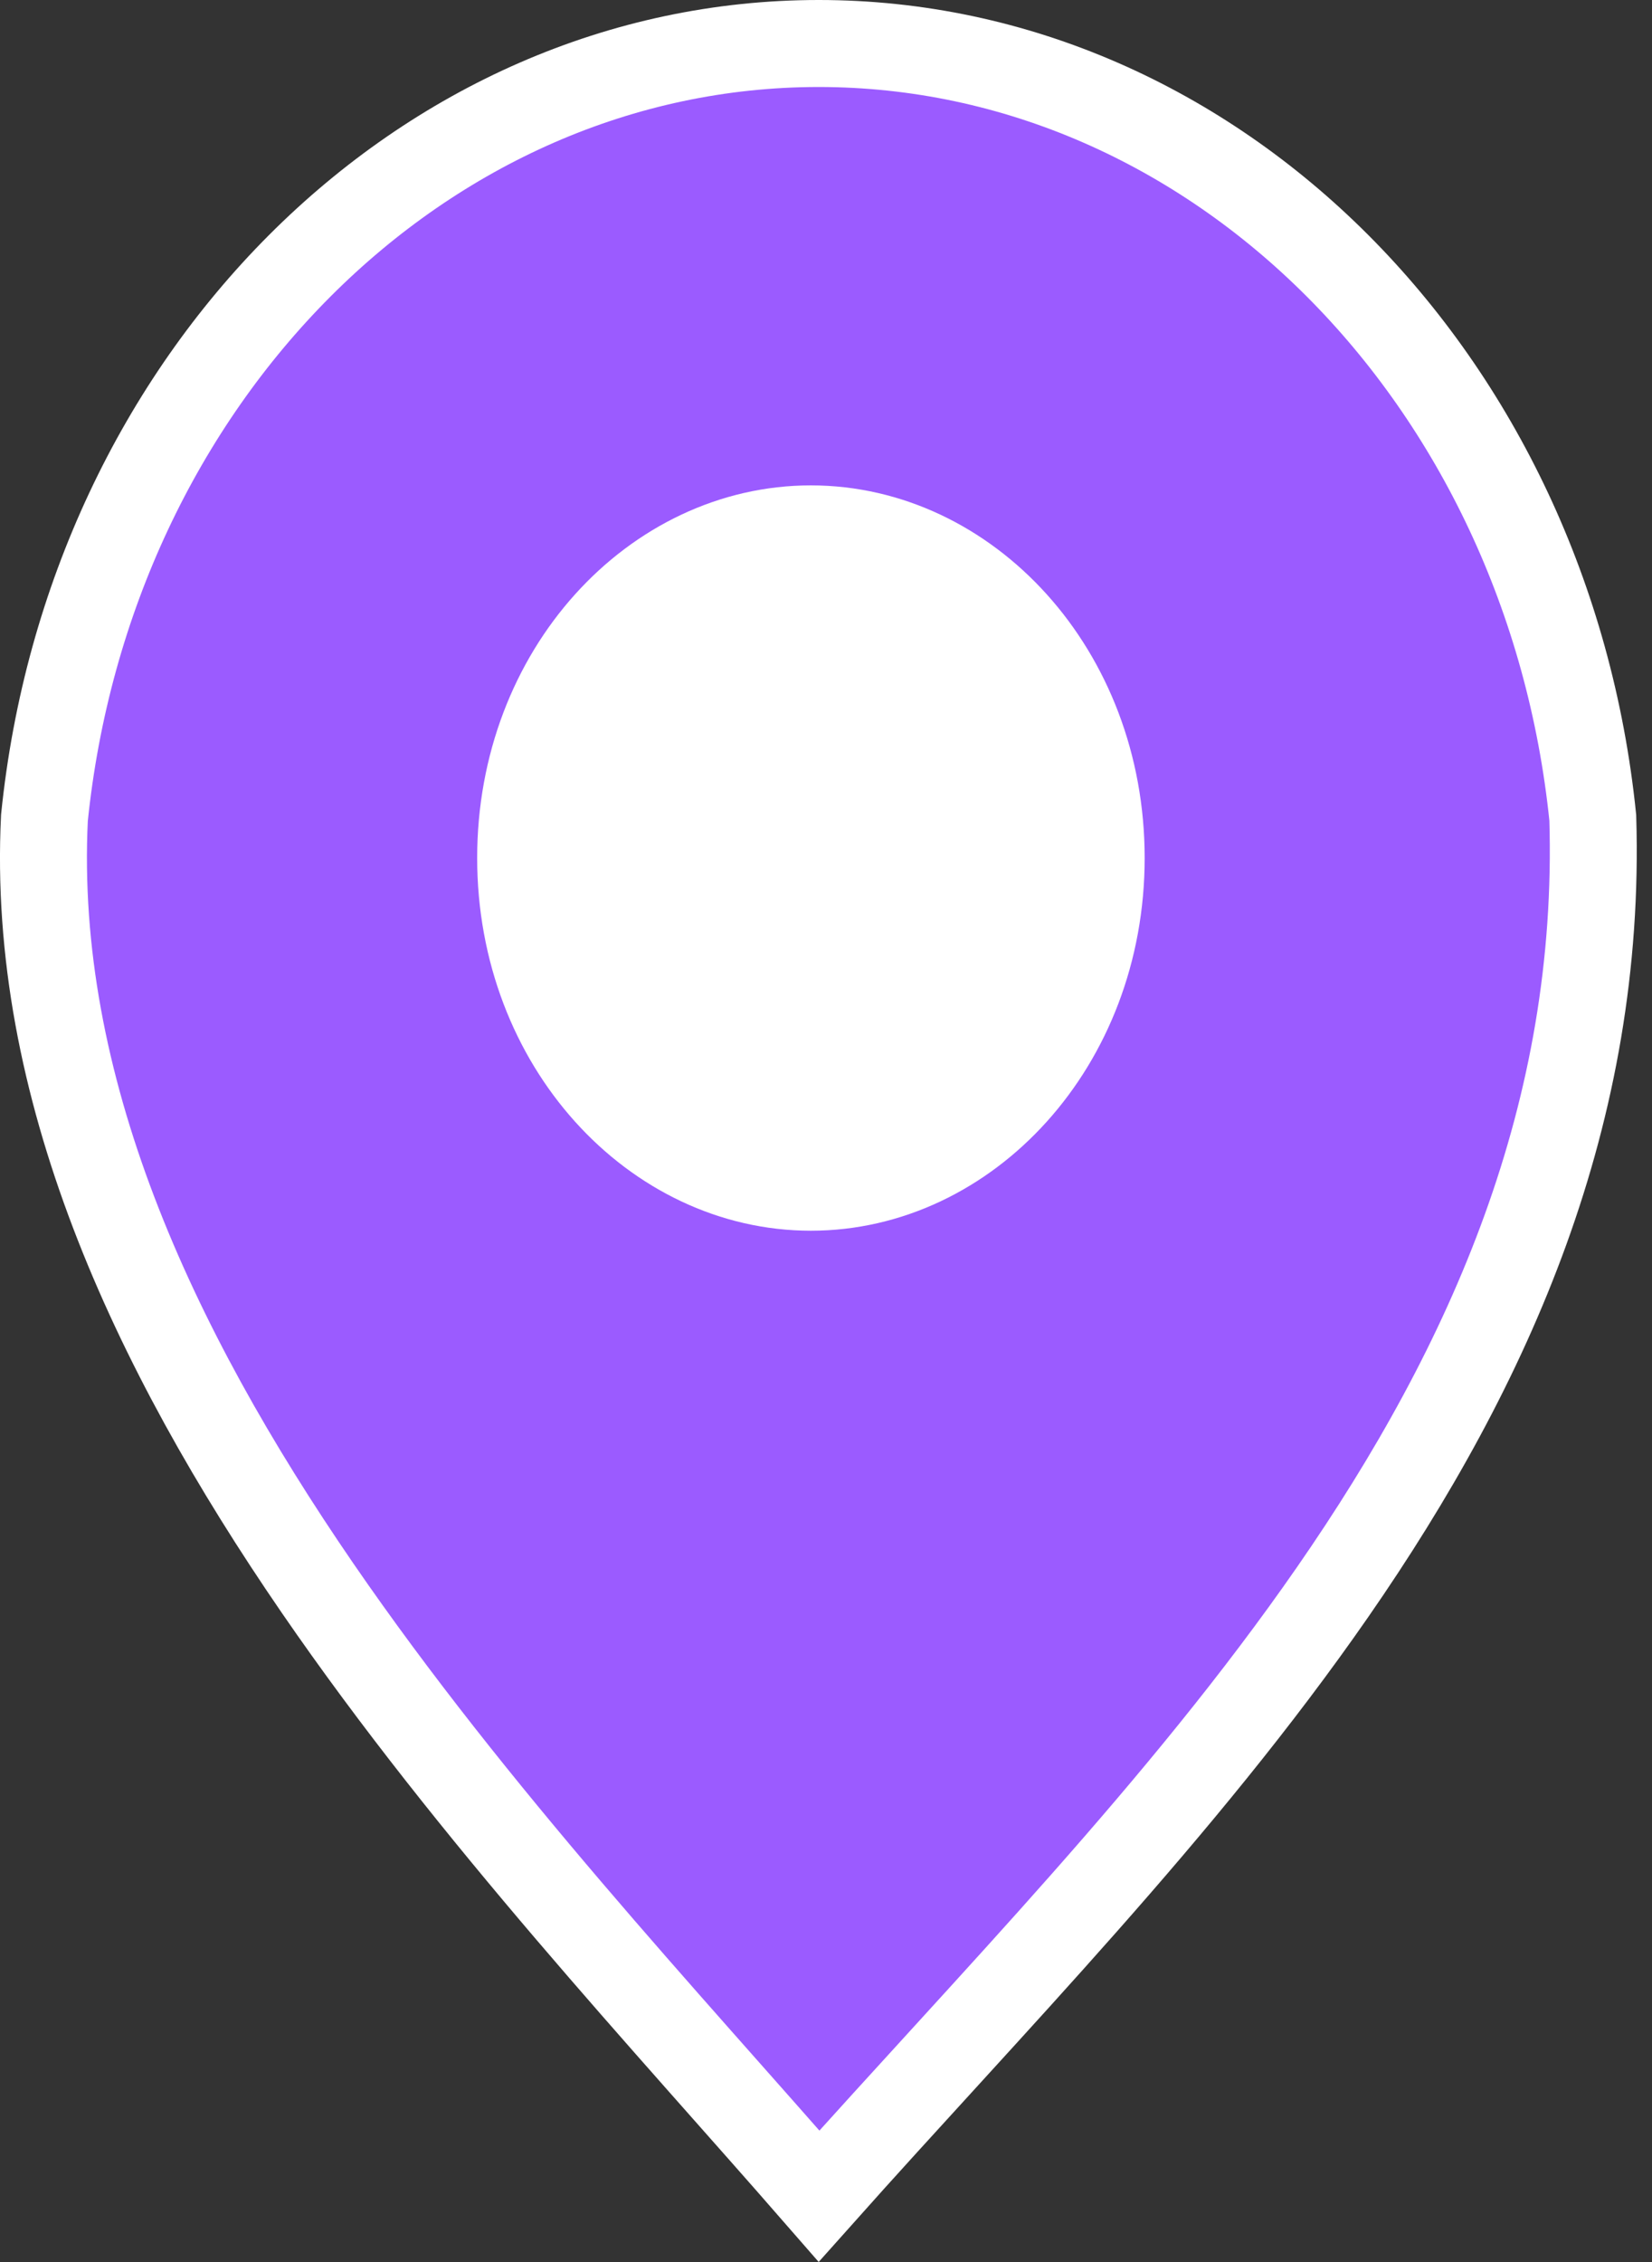
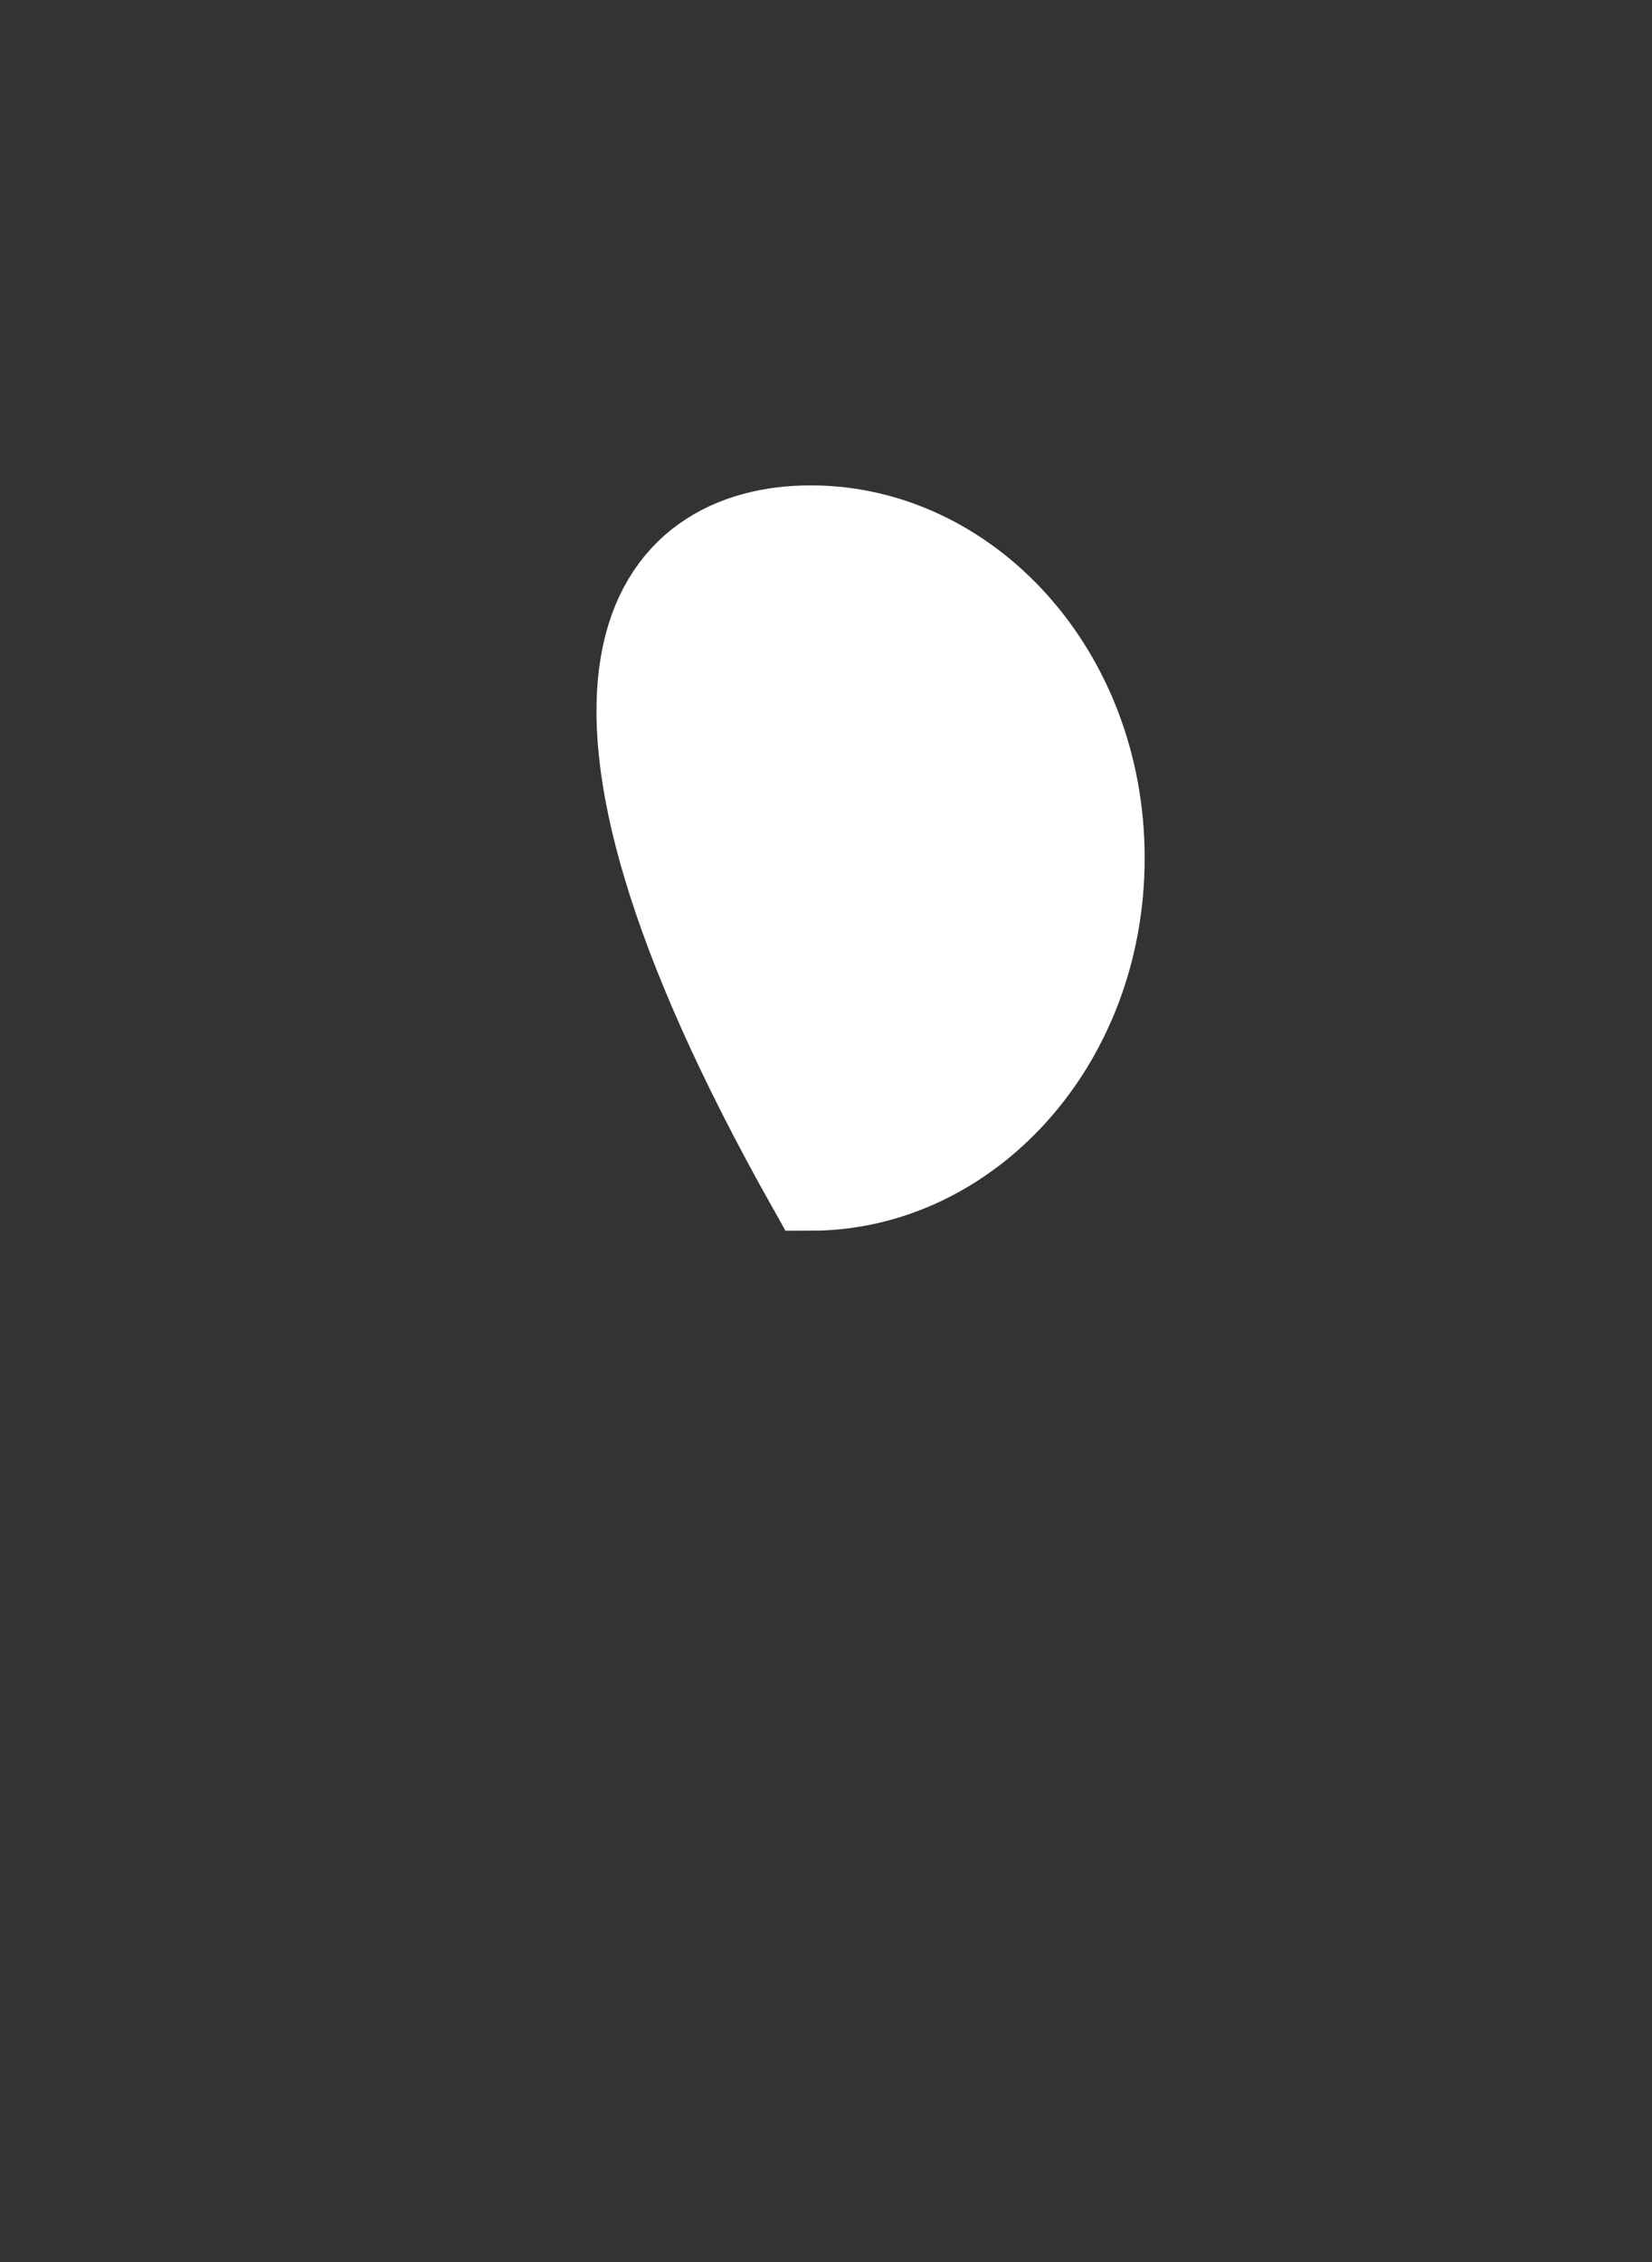
<svg xmlns="http://www.w3.org/2000/svg" width="19" height="26" viewBox="0 0 19 26" fill="none">
  <rect x="0" y="0" width="19" height="26" fill="#333333" stroke="none" />
-   <path d="M9.416 0.5C13.974 0.5 17.803 4.346 18.319 9.4C18.421 12.785 17.153 15.667 15.325 18.302C13.591 20.802 11.402 23.02 9.42 25.243C7.65 23.213 5.446 20.863 3.653 18.255C1.737 15.467 0.361 12.474 0.511 9.401C1.027 4.346 4.858 0.5 9.416 0.5Z" fill="#9B5BFF" stroke="white" />
-   <path d="M9.326 6.079C11.12 6.079 12.665 7.719 12.665 9.862C12.665 12.004 11.12 13.646 9.326 13.646C7.533 13.646 5.988 12.004 5.988 9.862C5.988 7.719 7.533 6.079 9.326 6.079Z" fill="white" stroke="white" />
+   <path d="M9.326 6.079C11.12 6.079 12.665 7.719 12.665 9.862C12.665 12.004 11.12 13.646 9.326 13.646C5.988 7.719 7.533 6.079 9.326 6.079Z" fill="white" stroke="white" />
</svg>